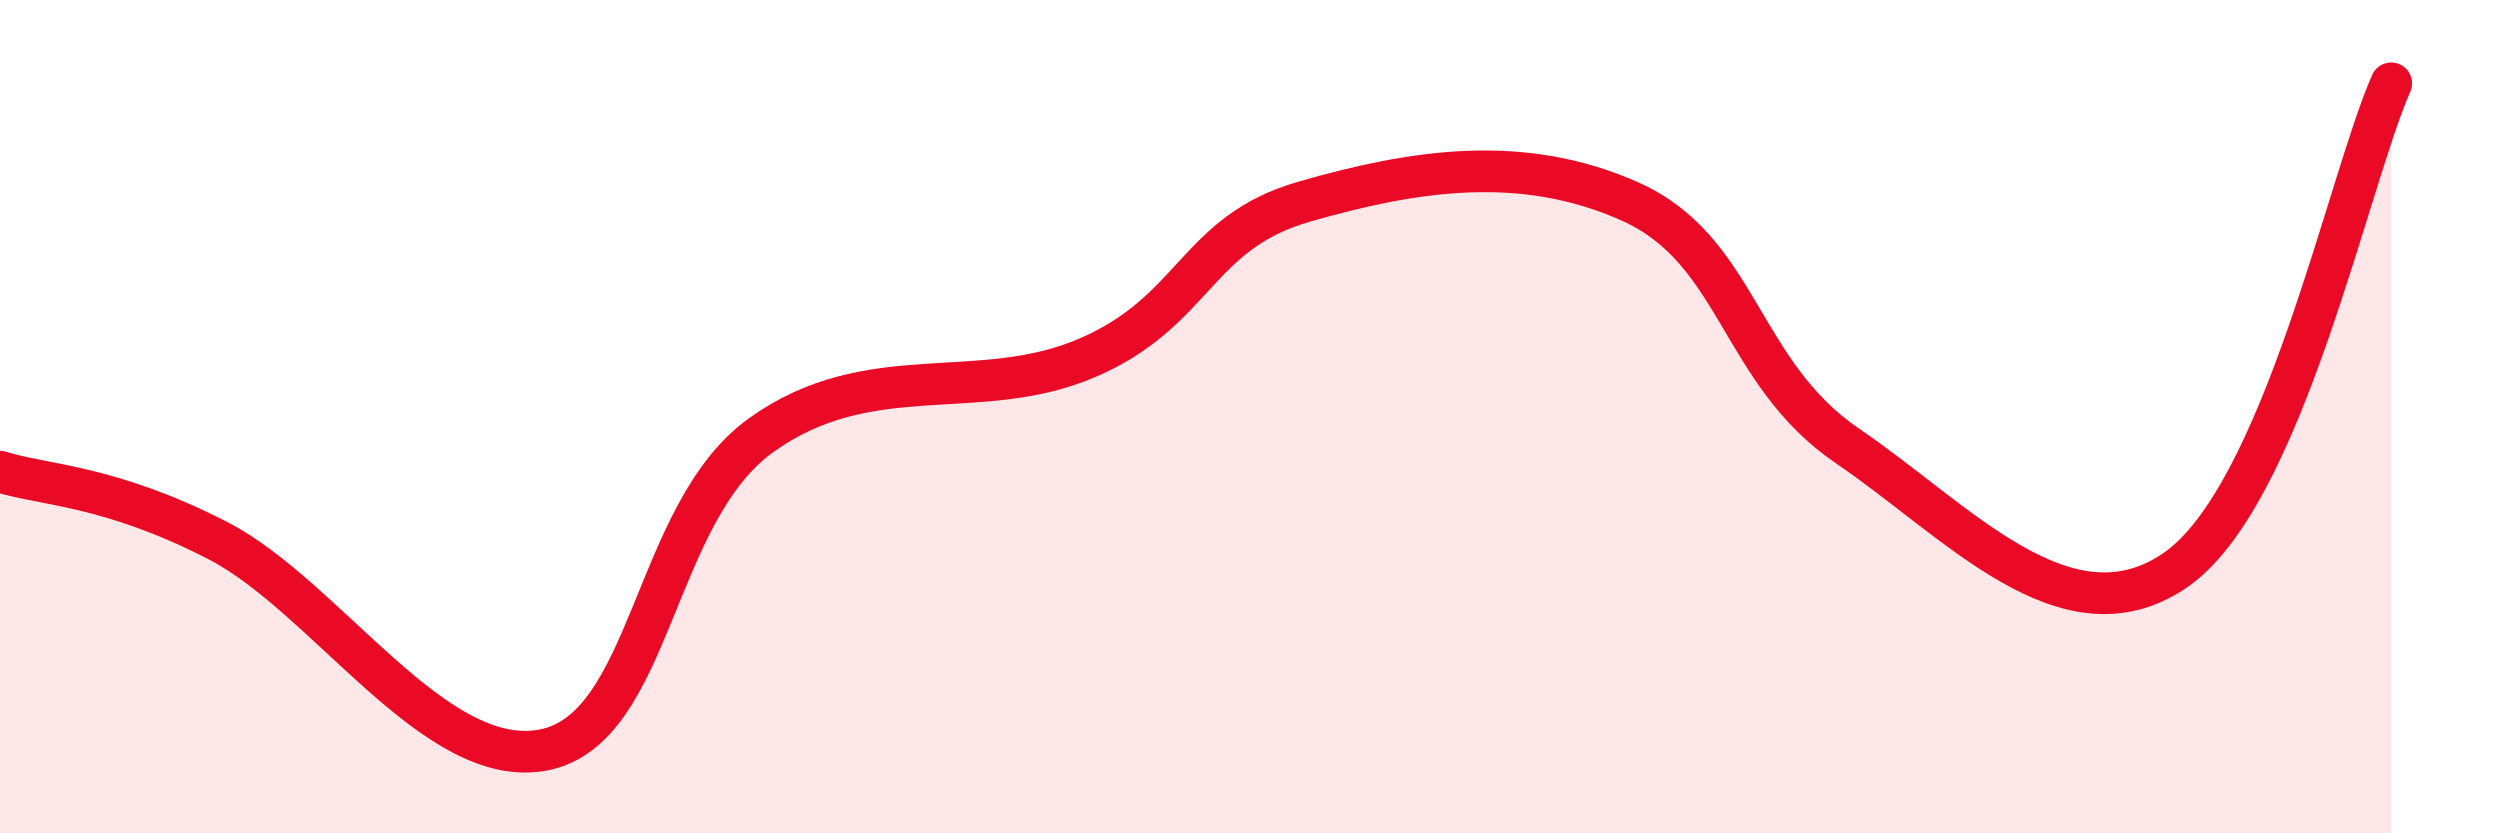
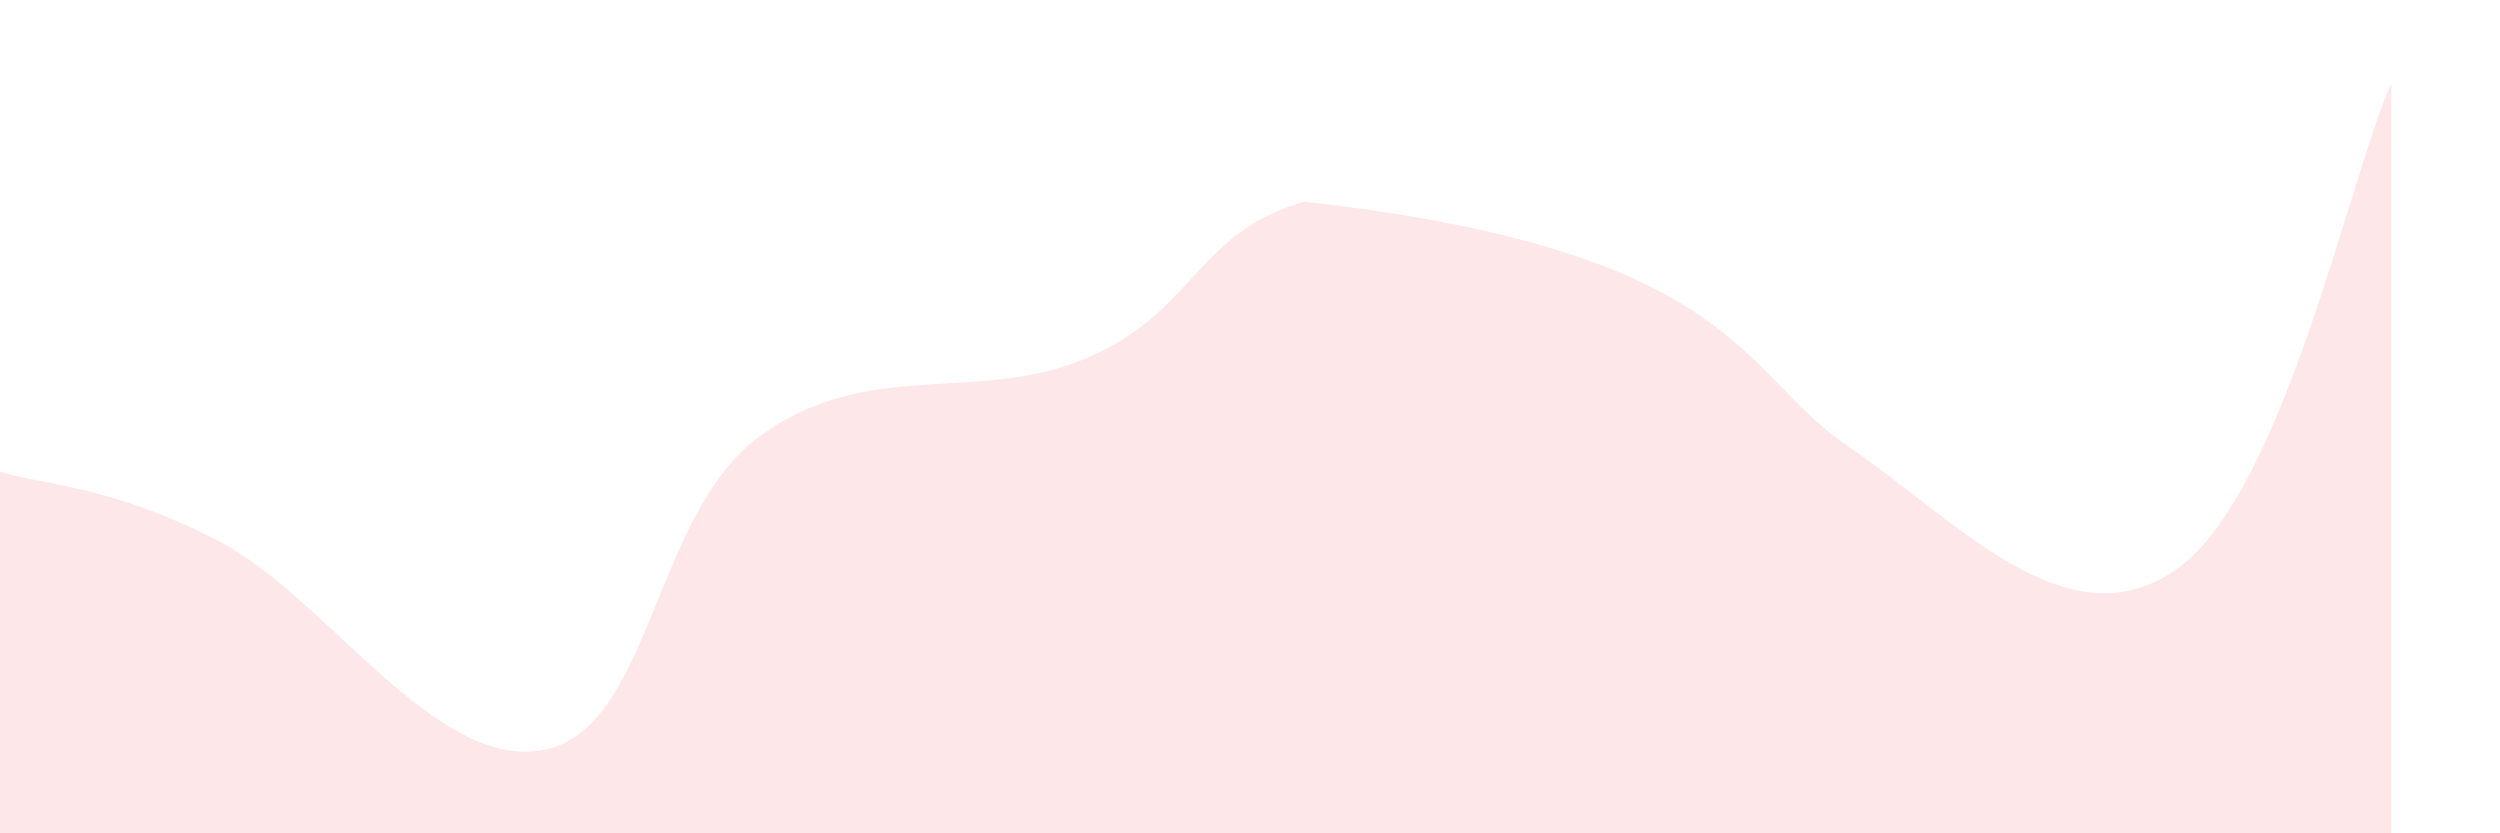
<svg xmlns="http://www.w3.org/2000/svg" width="60" height="20" viewBox="0 0 60 20">
-   <path d="M 0,11.32 C 1.04,11.65 2.61,11.63 5.22,12.97 C 7.83,14.31 10.43,18.5 13.04,18 C 15.65,17.5 15.65,12.33 18.26,10.45 C 20.87,8.57 23.48,9.71 26.09,8.59 C 28.7,7.47 28.69,5.59 31.3,4.84 C 33.91,4.09 36.52,3.67 39.13,4.84 C 41.74,6.01 41.74,8.94 44.35,10.71 C 46.96,12.48 49.56,15.45 52.17,13.71 C 54.78,11.97 56.35,4.34 57.39,2L57.39 20L0 20Z" fill="#EB0A25" opacity="0.1" stroke-linecap="round" stroke-linejoin="round" />
-   <path d="M 0,11.32 C 1.04,11.65 2.61,11.63 5.22,12.97 C 7.83,14.31 10.43,18.5 13.04,18 C 15.65,17.5 15.65,12.33 18.26,10.45 C 20.87,8.57 23.48,9.71 26.09,8.59 C 28.7,7.47 28.69,5.59 31.3,4.84 C 33.91,4.09 36.52,3.67 39.13,4.84 C 41.74,6.01 41.74,8.94 44.35,10.71 C 46.96,12.48 49.56,15.45 52.17,13.71 C 54.78,11.97 56.35,4.34 57.39,2" stroke="#EB0A25" stroke-width="1" fill="none" stroke-linecap="round" stroke-linejoin="round" />
+   <path d="M 0,11.32 C 1.04,11.65 2.61,11.63 5.22,12.97 C 7.83,14.31 10.43,18.5 13.04,18 C 15.65,17.5 15.65,12.33 18.26,10.45 C 20.87,8.57 23.48,9.71 26.09,8.59 C 28.7,7.47 28.69,5.59 31.3,4.84 C 41.74,6.01 41.74,8.94 44.35,10.71 C 46.96,12.48 49.56,15.45 52.17,13.71 C 54.78,11.97 56.35,4.34 57.39,2L57.39 20L0 20Z" fill="#EB0A25" opacity="0.1" stroke-linecap="round" stroke-linejoin="round" />
</svg>